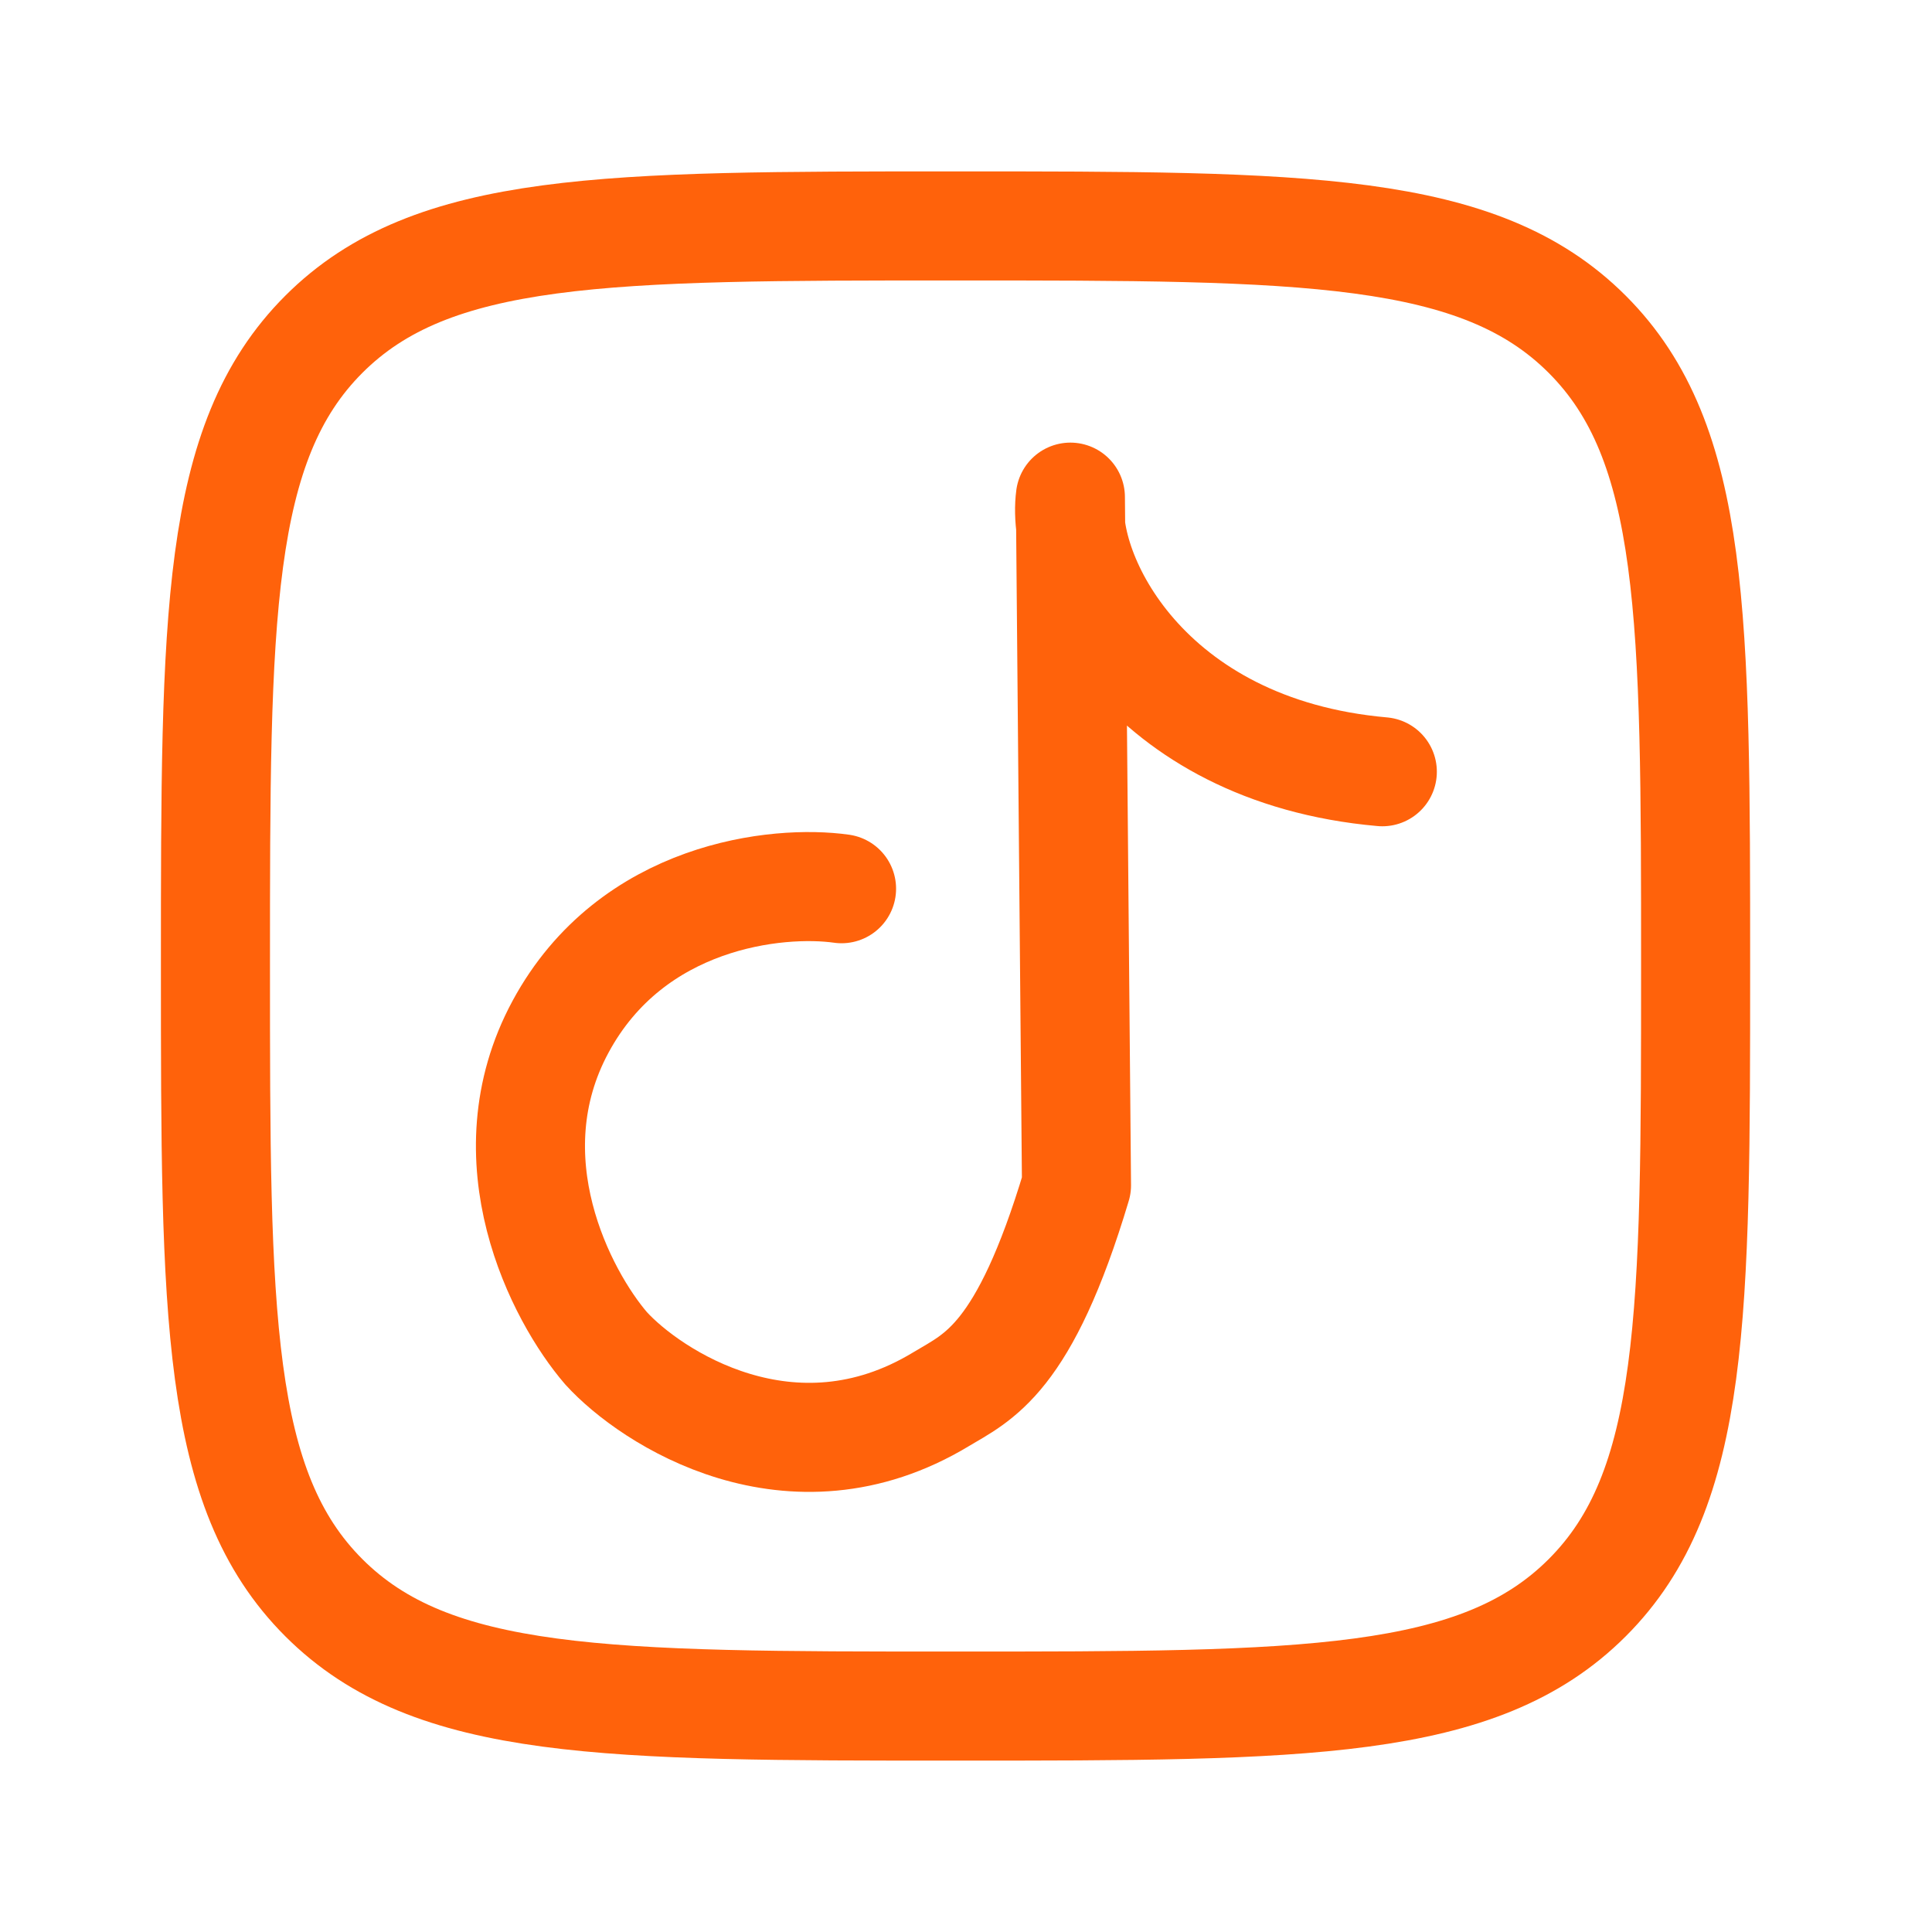
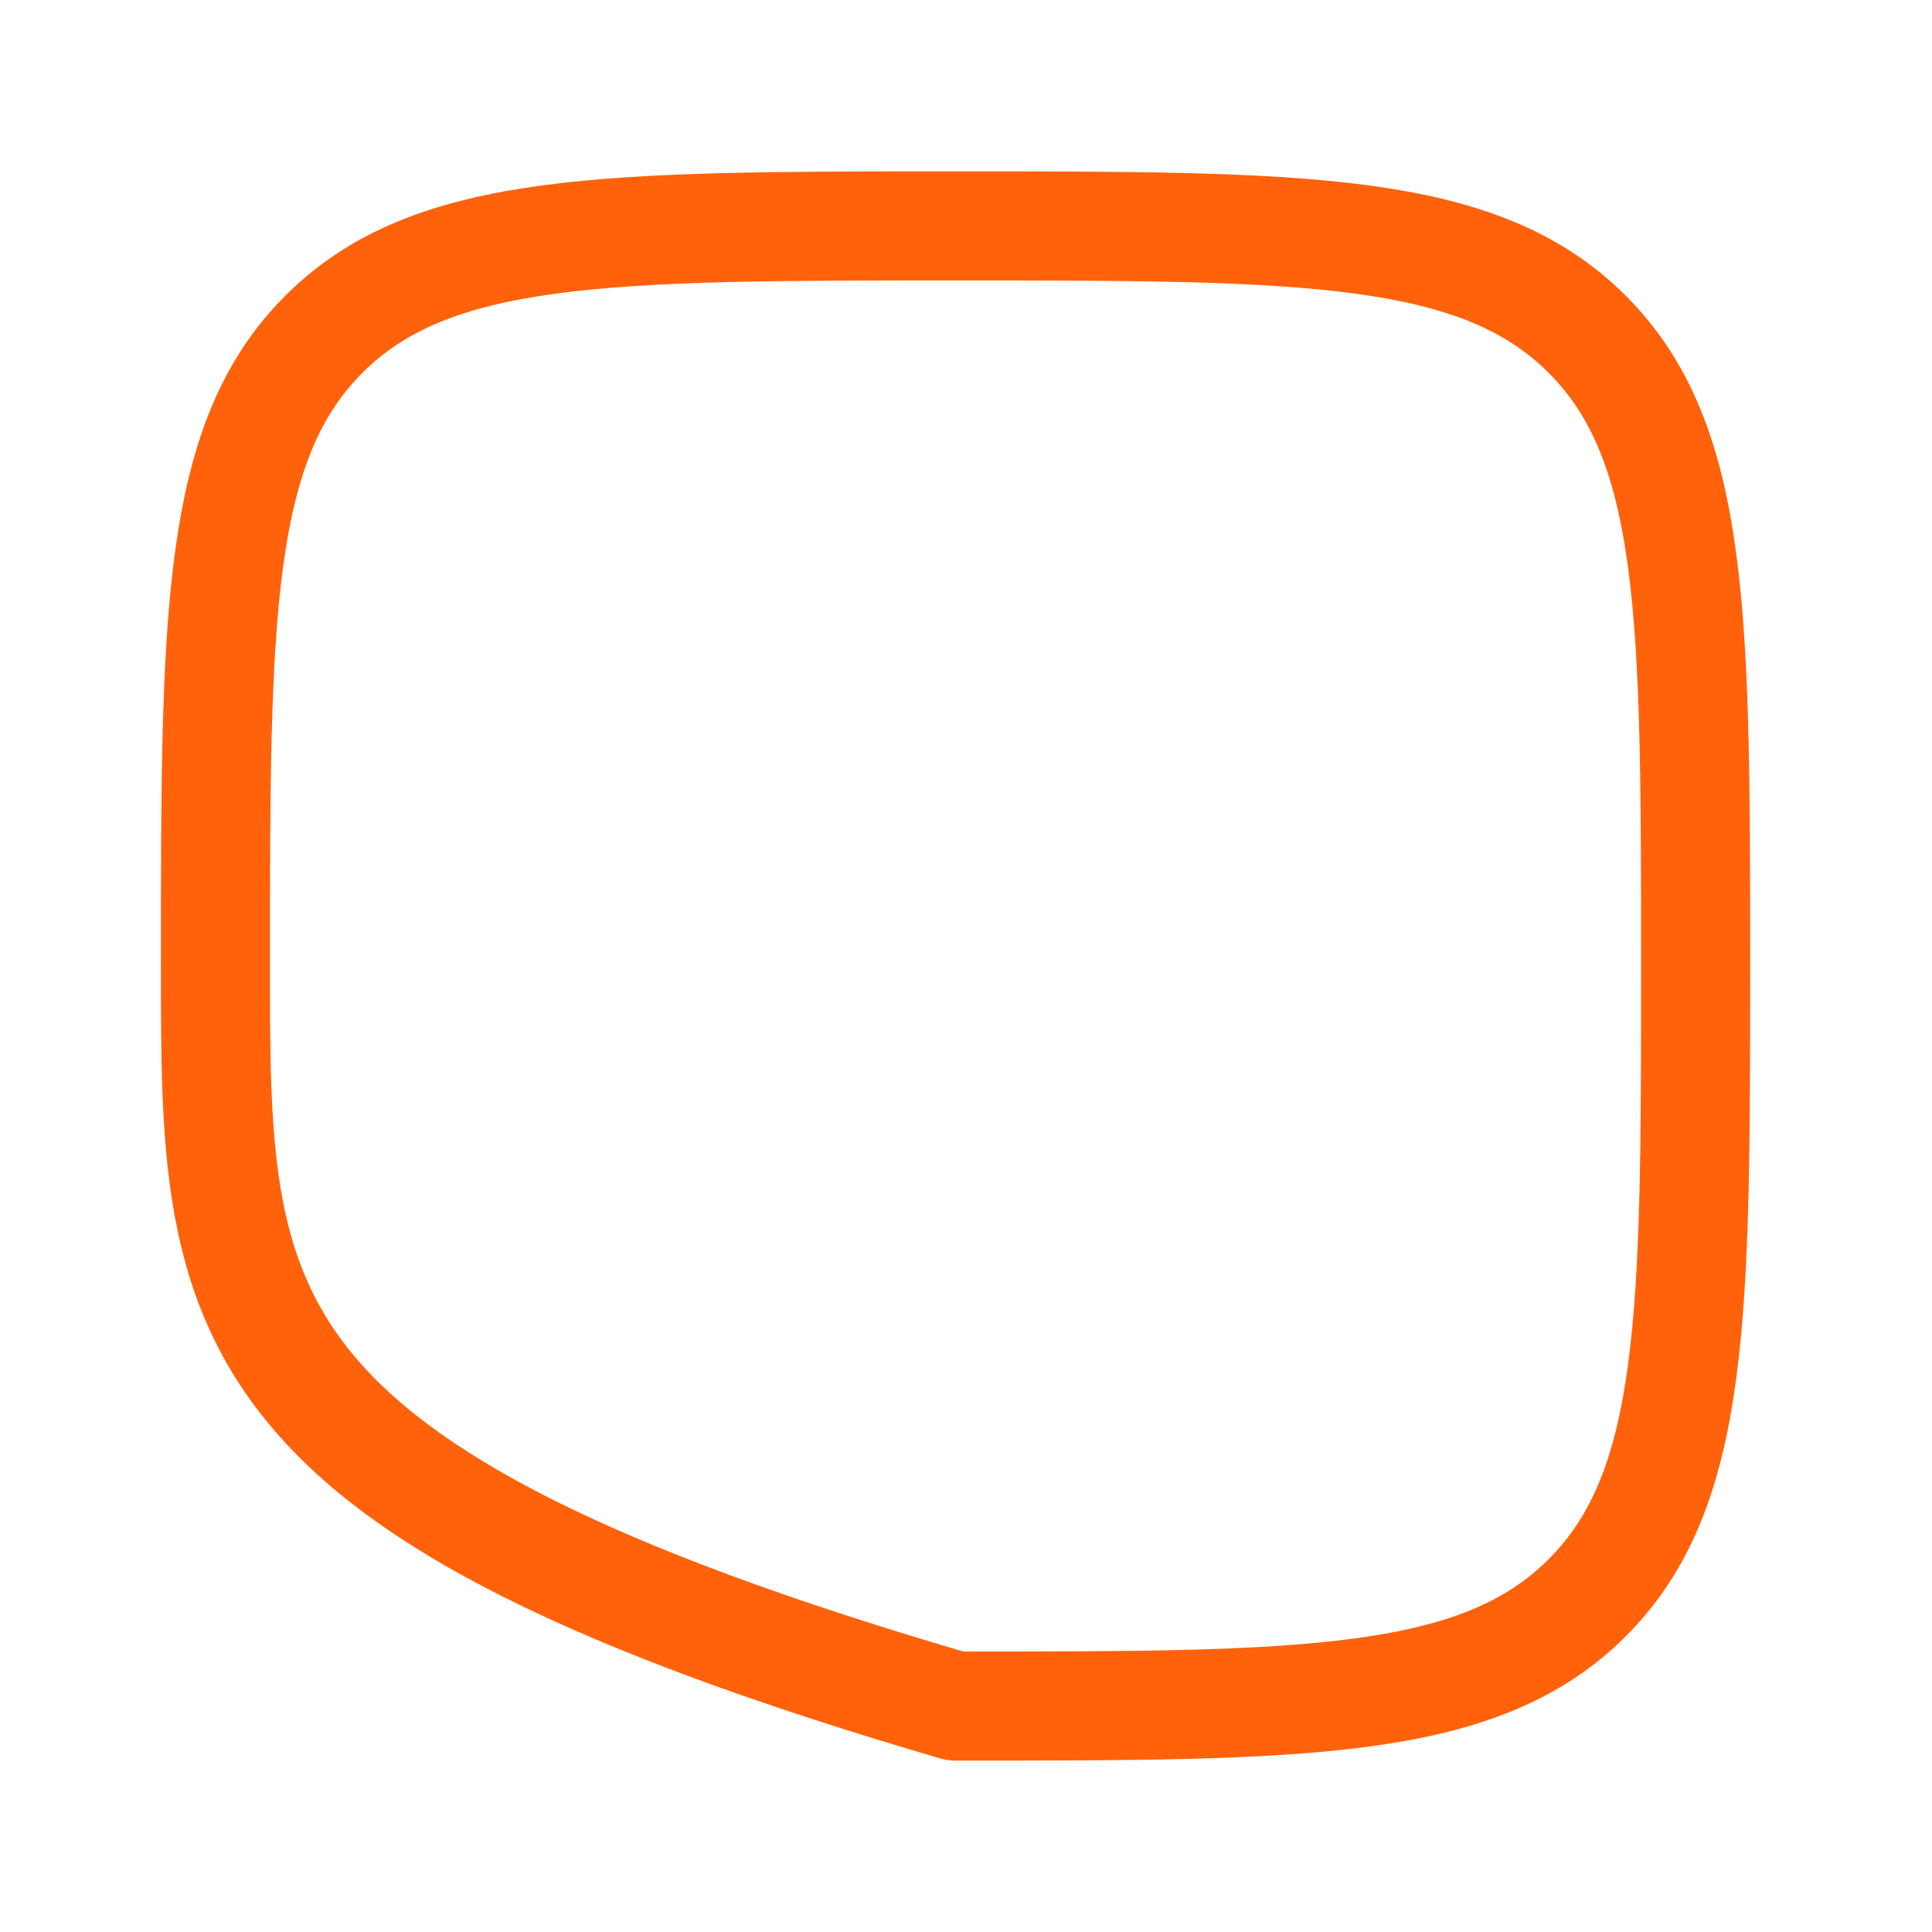
<svg xmlns="http://www.w3.org/2000/svg" width="31" height="31" viewBox="0 0 31 31" fill="none">
-   <path d="M3.457 15.5C3.457 9.902 3.457 7.103 5.196 5.364C6.935 3.625 9.733 3.625 15.332 3.625C20.93 3.625 23.73 3.625 25.468 5.364C27.207 7.103 27.207 9.901 27.207 15.5C27.207 21.098 27.207 23.898 25.468 25.636C23.73 27.375 20.931 27.375 15.332 27.375C9.735 27.375 6.935 27.375 5.196 25.636C3.457 23.898 3.457 21.099 3.457 15.5Z" stroke="#FF620B" stroke-width="1.75" stroke-linejoin="round" />
-   <path d="M13.503 14.26C12.478 14.115 10.14 14.354 8.995 16.473C7.85 18.592 9.004 20.797 9.725 21.634C10.437 22.418 12.698 23.902 15.097 22.453C15.692 22.094 16.433 21.825 17.273 19.019L17.175 7.977C17.013 9.193 18.357 12.045 22.18 12.383" stroke="#FF620B" stroke-width="1.75" stroke-linecap="round" stroke-linejoin="round" />
+   <path d="M3.457 15.5C3.457 9.902 3.457 7.103 5.196 5.364C6.935 3.625 9.733 3.625 15.332 3.625C20.93 3.625 23.73 3.625 25.468 5.364C27.207 7.103 27.207 9.901 27.207 15.5C27.207 21.098 27.207 23.898 25.468 25.636C23.73 27.375 20.931 27.375 15.332 27.375C3.457 23.898 3.457 21.099 3.457 15.5Z" stroke="#FF620B" stroke-width="1.75" stroke-linejoin="round" />
</svg>